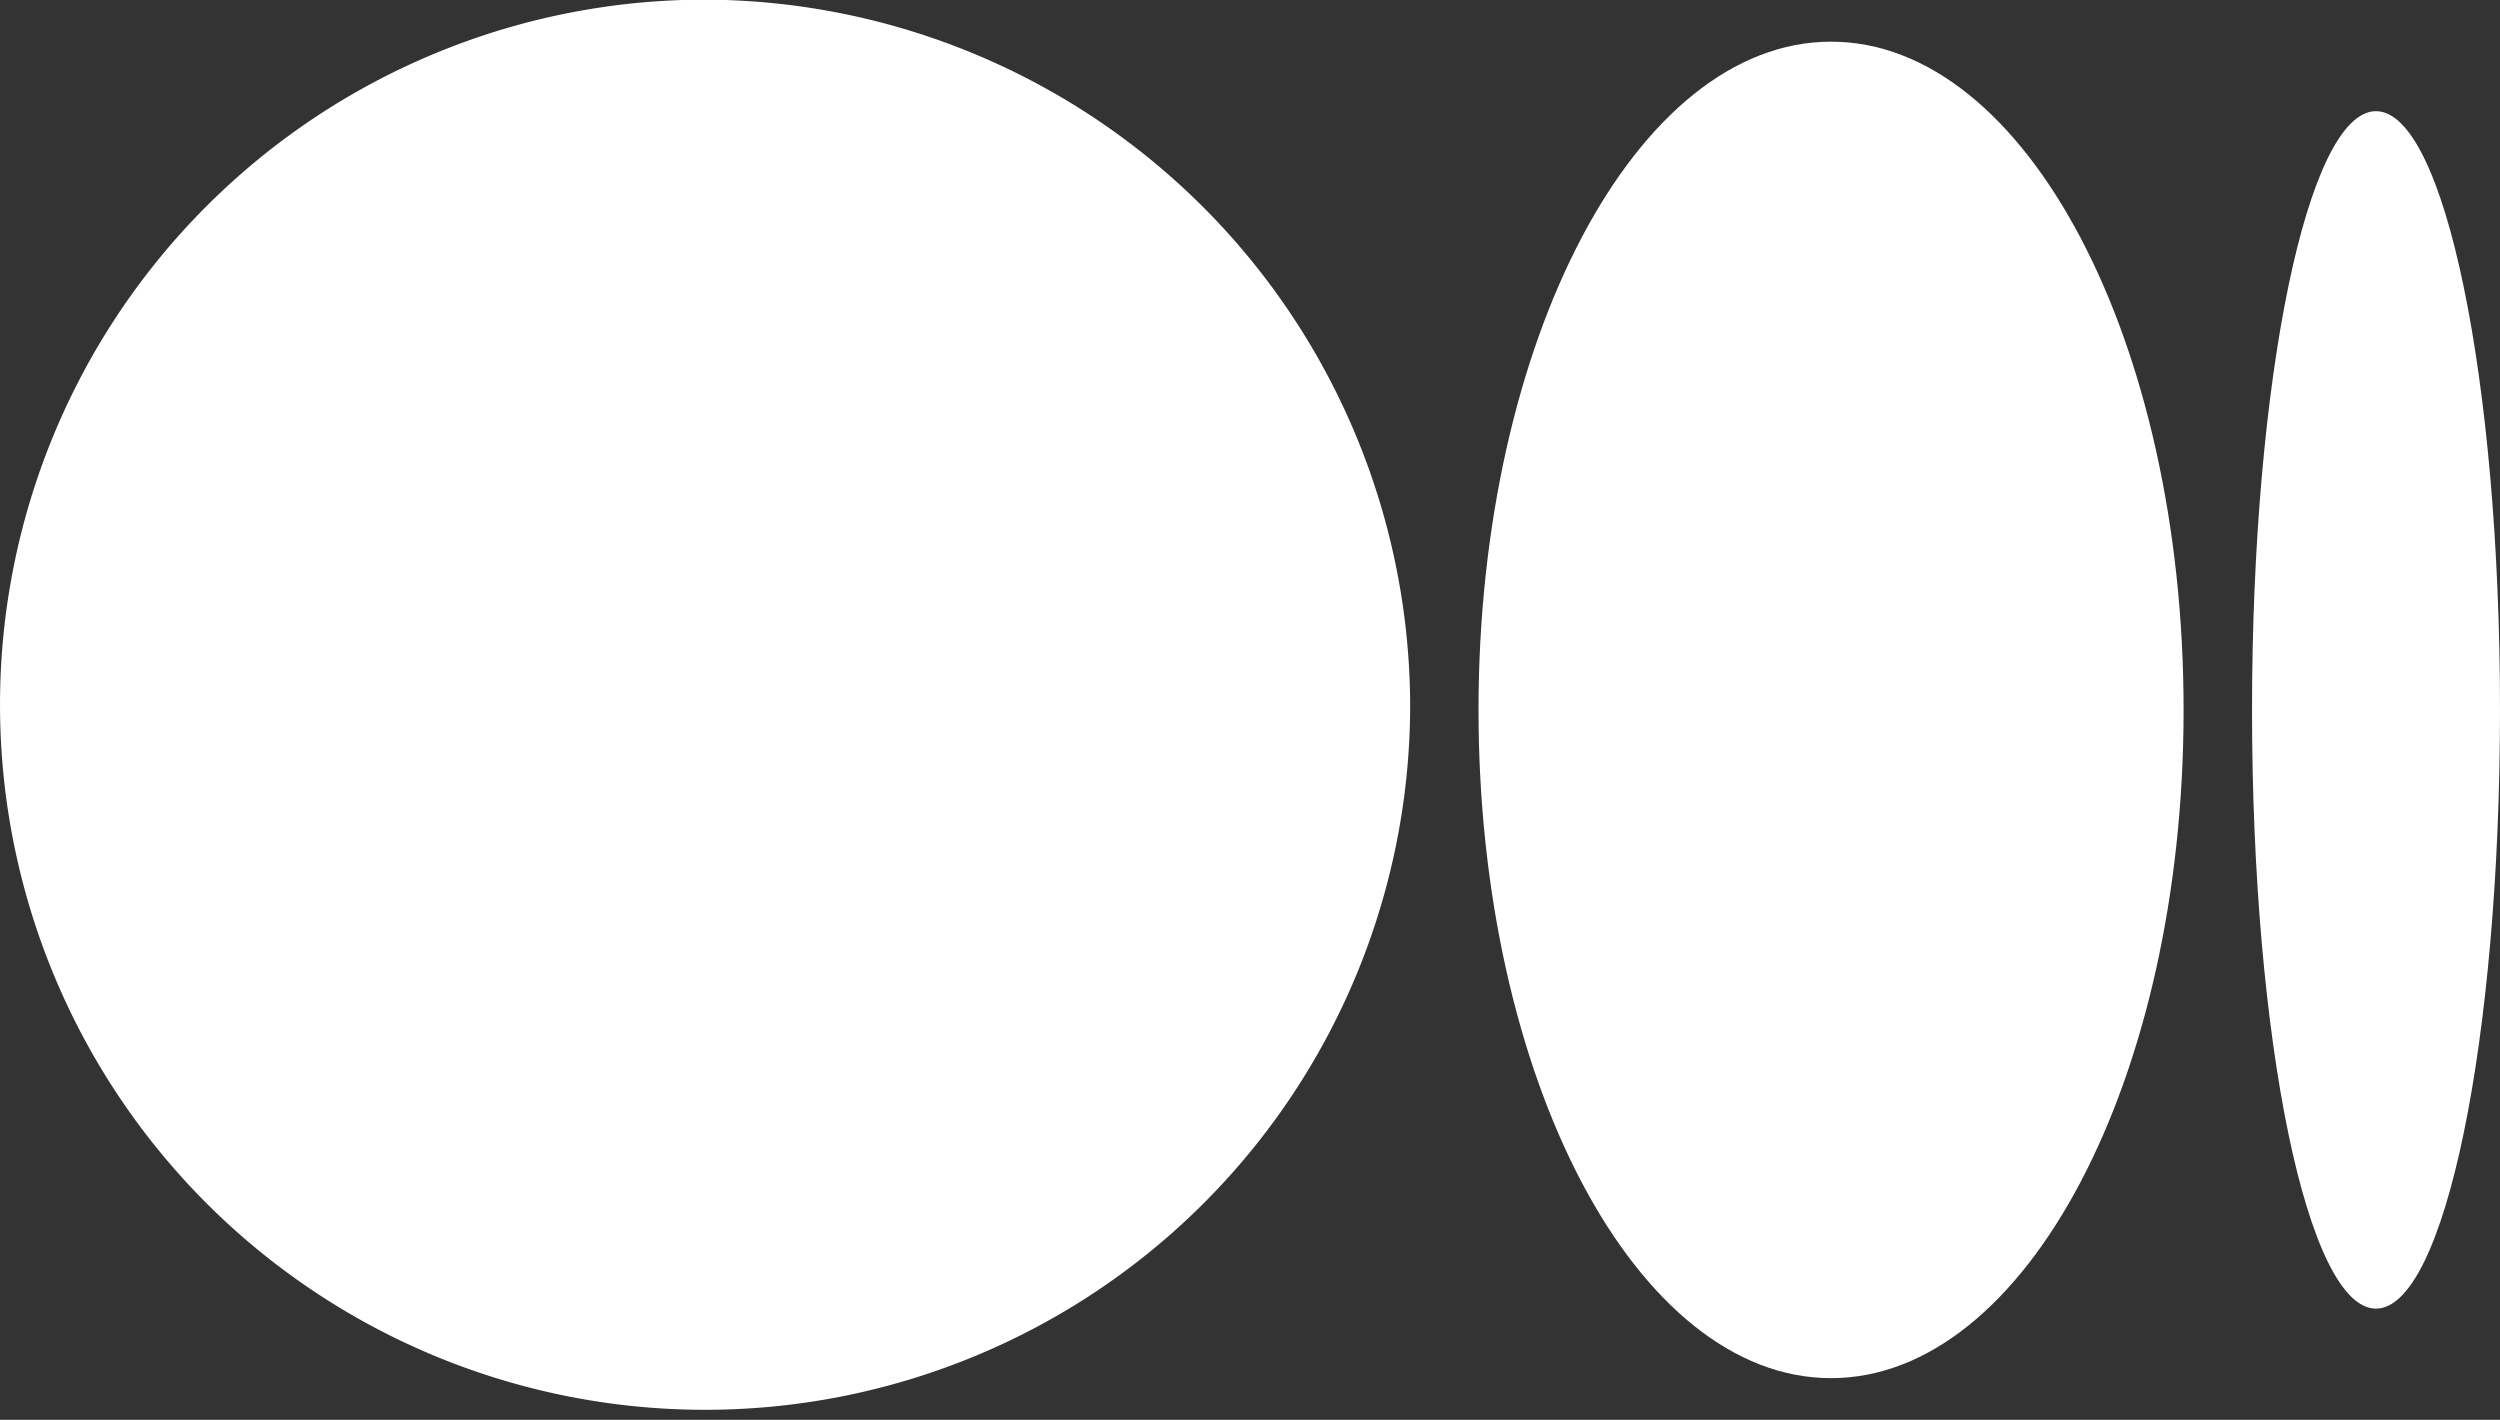
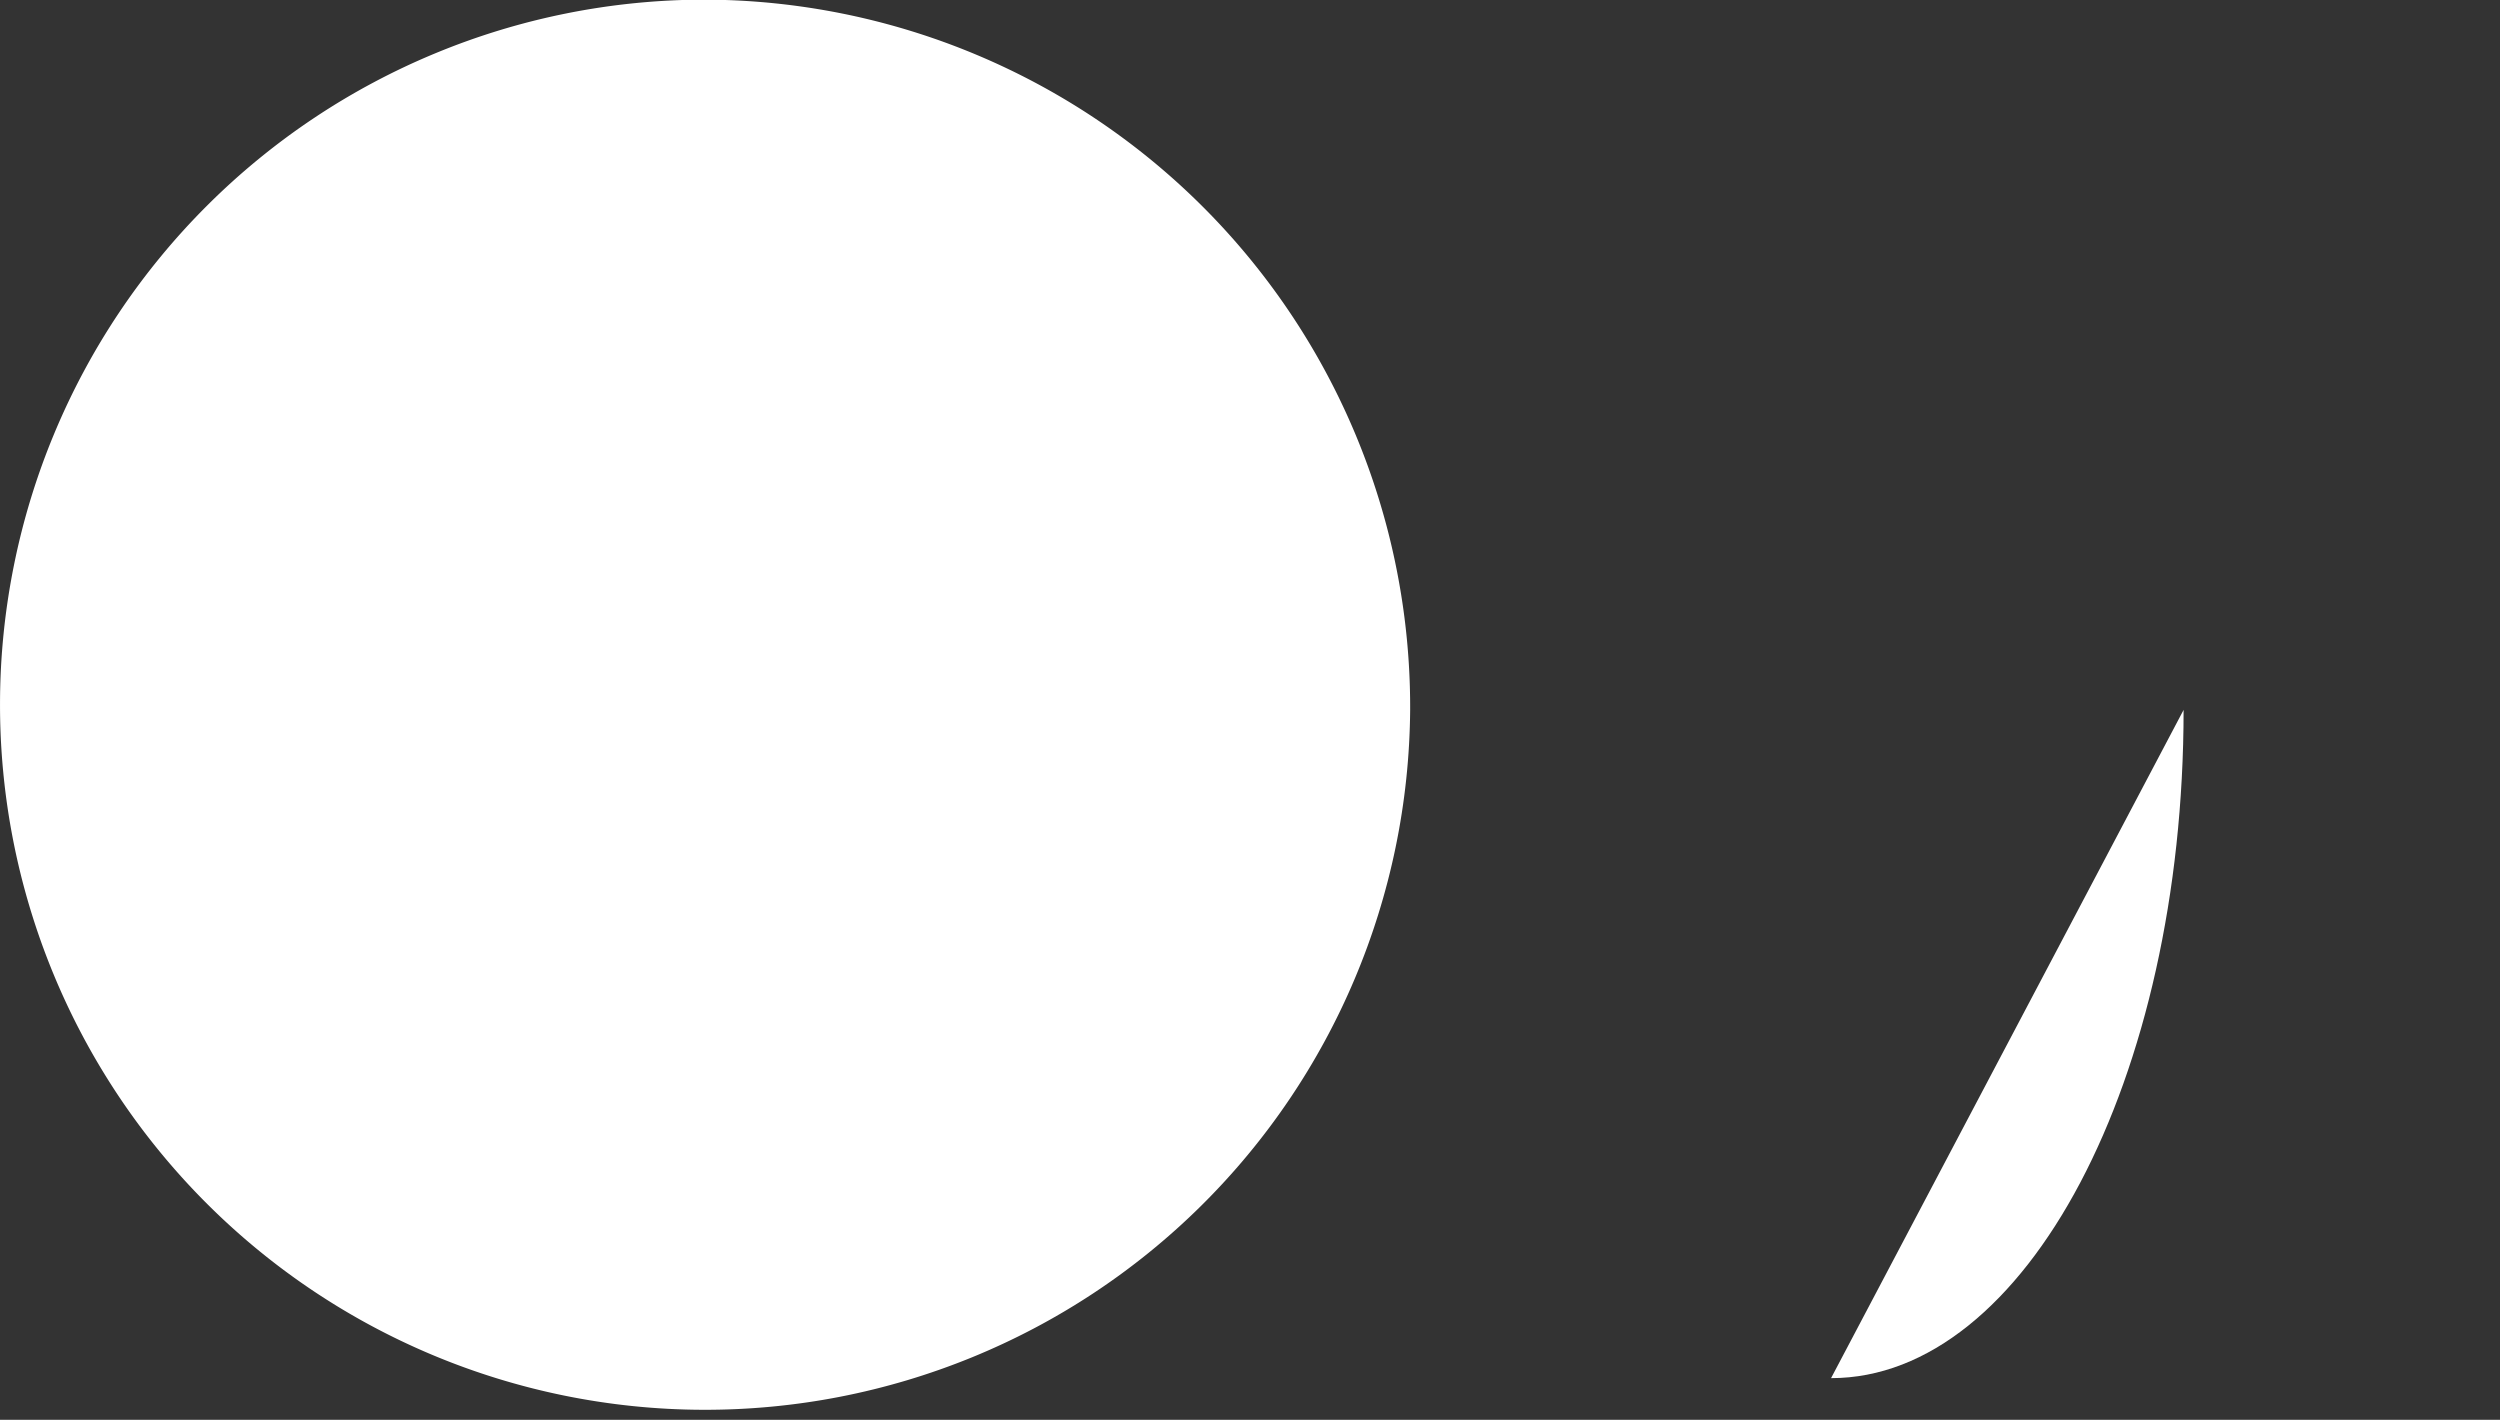
<svg xmlns="http://www.w3.org/2000/svg" width="35.216" height="20" viewBox="0 0 35.216 20">
  <rect x="0" y="0" width="35.216" height="20" fill="#333333" stroke="none" />
  <g id="Group_90" data-name="Group 90" transform="translate(-294.784 -279.905)">
    <g id="Group_20" data-name="Group 20" transform="translate(294.784 279.905)">
      <path id="Path_18" data-name="Path 18" d="M314.648,289.9a9.932,9.932,0,1,1-9.932-10,9.966,9.966,0,0,1,9.932,10" transform="translate(-294.784 -279.905)" fill="#fff" />
-       <path id="Path_19" data-name="Path 19" d="M921.937,306.705c0,5.2-2.223,9.413-4.966,9.413s-4.966-4.214-4.966-9.413,2.223-9.413,4.966-9.413,4.966,4.214,4.966,9.413" transform="translate(-891.178 -296.705)" fill="#fff" />
-       <path id="Path_20" data-name="Path 20" d="M1238.388,334.75c0,4.658-.782,8.434-1.747,8.434s-1.746-3.776-1.746-8.434.782-8.434,1.746-8.434,1.747,3.776,1.747,8.434" transform="translate(-1203.172 -324.75)" fill="#fff" />
+       <path id="Path_19" data-name="Path 19" d="M921.937,306.705c0,5.2-2.223,9.413-4.966,9.413" transform="translate(-891.178 -296.705)" fill="#fff" />
    </g>
  </g>
</svg>